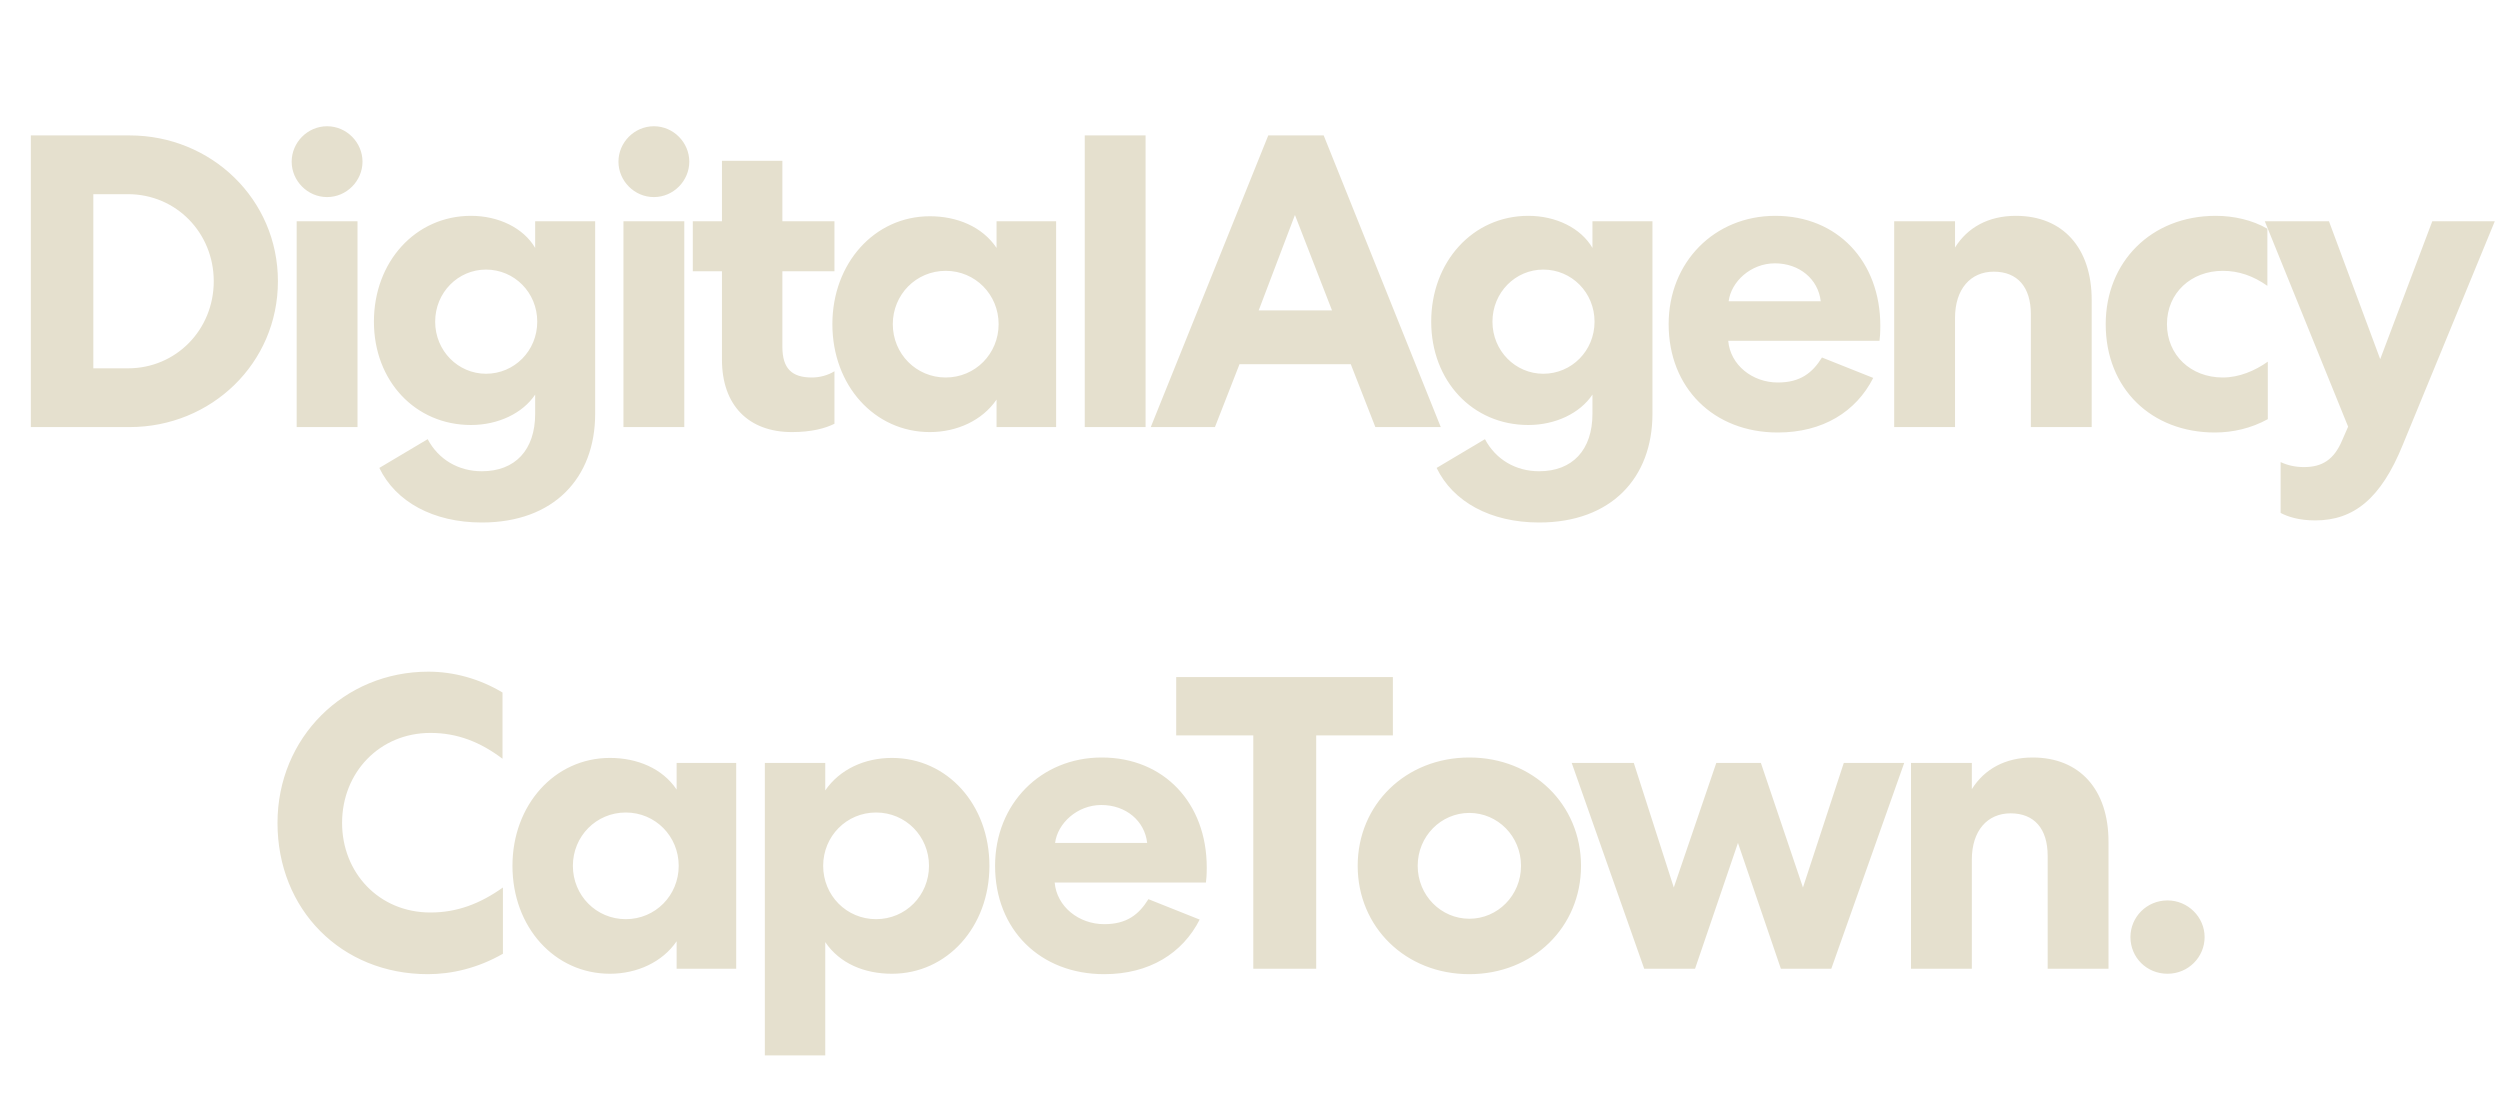
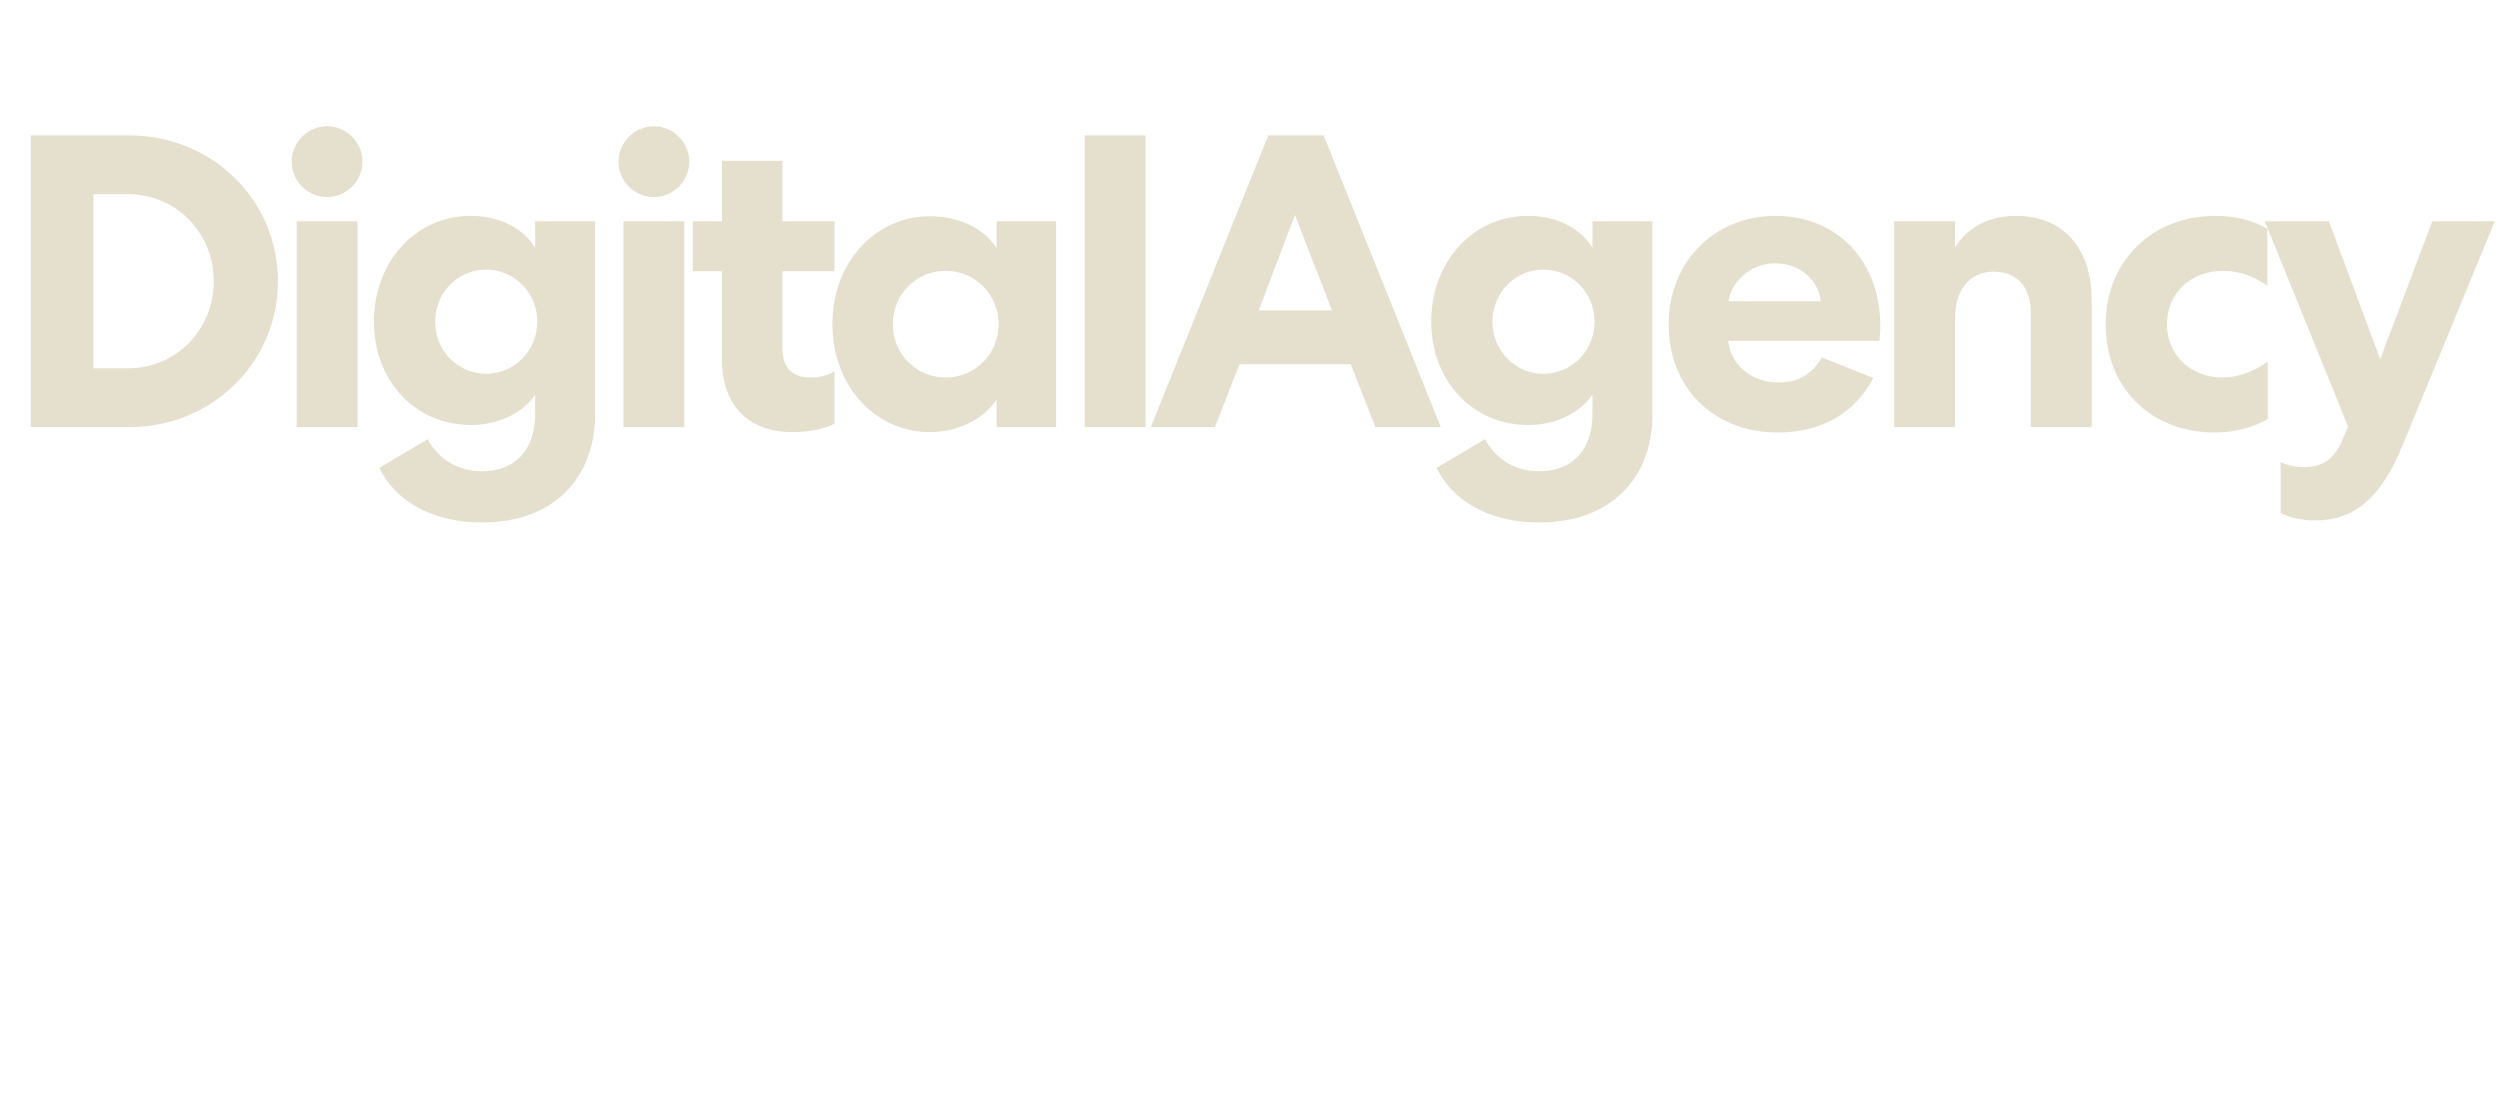
<svg xmlns="http://www.w3.org/2000/svg" width="120" height="53" viewBox="0 0 120 53" fill="none">
  <path d="M13.34 13.5C13.34 17.44 10.14 20.5 6.22 20.5H1.48V6.5H6.22C10.14 6.5 13.34 9.56 13.34 13.5ZM10.26 13.5C10.26 11.18 8.46 9.32 6.14 9.32H4.48V17.68H6.14C8.46 17.68 10.26 15.82 10.26 13.5ZM17.16 20.5H14.24V10.62H17.16V20.5ZM17.4 7.76C17.4 8.68 16.64 9.46 15.7 9.46C14.76 9.46 14 8.68 14 7.76C14 6.84 14.76 6.06 15.7 6.06C16.64 6.06 17.4 6.84 17.4 7.76ZM25.688 18.94C25.088 19.84 23.908 20.4 22.608 20.4C19.928 20.4 17.948 18.28 17.948 15.44C17.948 12.56 19.948 10.36 22.608 10.36C23.928 10.36 25.128 10.94 25.688 11.9V10.62H28.568V19.86C28.568 22.94 26.588 25.08 23.128 25.08C20.788 25.08 18.988 24.08 18.208 22.46L20.528 21.08C21.048 22.06 22.008 22.62 23.128 22.62C24.728 22.62 25.688 21.6 25.688 19.86V18.94ZM25.788 15.44C25.788 14.04 24.688 12.94 23.328 12.94C21.988 12.94 20.888 14.04 20.888 15.44C20.888 16.84 21.988 17.94 23.328 17.94C24.688 17.94 25.788 16.84 25.788 15.44ZM32.846 20.5H29.926V10.62H32.846V20.5ZM33.086 7.76C33.086 8.68 32.326 9.46 31.386 9.46C30.446 9.46 29.686 8.68 29.686 7.76C29.686 6.84 30.446 6.06 31.386 6.06C32.326 6.06 33.086 6.84 33.086 7.76ZM34.654 7.72H37.554V10.62H40.054V13.02H37.554V16.64C37.554 17.7 38.014 18.12 38.974 18.12C39.334 18.12 39.734 18.02 40.054 17.82V20.34C39.614 20.56 38.954 20.74 38.014 20.74C35.934 20.74 34.654 19.46 34.654 17.26V13.02H33.254V10.62H34.654V7.72ZM47.834 10.62H50.694V20.5H47.834V19.18C47.154 20.18 45.934 20.74 44.634 20.74C41.974 20.74 39.954 18.5 39.954 15.56C39.954 12.64 41.974 10.38 44.634 10.38C45.934 10.38 47.154 10.88 47.834 11.9V10.62ZM42.854 15.56C42.854 16.98 43.974 18.12 45.394 18.12C46.814 18.12 47.934 16.98 47.934 15.56C47.934 14.14 46.814 13 45.394 13C43.974 13 42.854 14.14 42.854 15.56ZM52.068 6.5H54.988V20.5H52.068V6.5ZM60.877 6.5H63.537L69.157 20.5H66.017L64.837 17.48H59.497L58.317 20.5H55.237L60.877 6.5ZM62.157 10.32L60.417 14.9H63.937L62.157 10.32ZM76.438 18.94C75.838 19.84 74.658 20.4 73.358 20.4C70.678 20.4 68.698 18.28 68.698 15.44C68.698 12.56 70.698 10.36 73.358 10.36C74.678 10.36 75.878 10.94 76.438 11.9V10.62H79.318V19.86C79.318 22.94 77.338 25.08 73.878 25.08C71.538 25.08 69.738 24.08 68.958 22.46L71.278 21.08C71.798 22.06 72.758 22.62 73.878 22.62C75.478 22.62 76.438 21.6 76.438 19.86V18.94ZM76.538 15.44C76.538 14.04 75.438 12.94 74.078 12.94C72.738 12.94 71.638 14.04 71.638 15.44C71.638 16.84 72.738 17.94 74.078 17.94C75.438 17.94 76.538 16.84 76.538 15.44ZM87.455 17.16L89.915 18.14C89.095 19.76 87.495 20.76 85.335 20.76C82.255 20.76 80.095 18.62 80.095 15.56C80.095 12.58 82.295 10.36 85.215 10.36C88.195 10.36 90.255 12.54 90.255 15.64C90.255 15.98 90.235 16.24 90.215 16.36H82.955C83.055 17.52 84.115 18.36 85.335 18.36C86.415 18.36 86.995 17.9 87.455 17.16ZM82.975 14.46H87.395C87.275 13.4 86.375 12.64 85.195 12.64C84.035 12.64 83.095 13.52 82.975 14.46ZM93.841 15.26V20.5H90.921V10.62H93.841V11.88C94.441 10.92 95.441 10.36 96.761 10.36C99.021 10.36 100.401 11.9 100.401 14.4V20.5H97.481V15.08C97.481 13.78 96.841 13.04 95.701 13.04C94.581 13.04 93.841 13.88 93.841 15.26ZM101.074 15.56C101.074 12.58 103.254 10.36 106.354 10.36C107.214 10.36 108.114 10.56 108.834 10.98V13.72C108.154 13.24 107.454 13 106.694 13C105.174 13 104.014 14.06 104.014 15.56C104.014 17.04 105.154 18.12 106.694 18.12C107.474 18.12 108.234 17.8 108.854 17.36V20.12C108.054 20.56 107.174 20.76 106.314 20.76C103.274 20.76 101.074 18.66 101.074 15.56ZM111.13 24.98C110.35 24.98 109.81 24.8 109.47 24.62V22.18C109.81 22.34 110.19 22.42 110.59 22.42C111.45 22.42 112.03 22.08 112.43 21.12L112.71 20.48L108.71 10.62H111.79L114.25 17.24L116.75 10.62H119.75L115.33 21.36C114.29 23.92 112.99 24.98 111.13 24.98Z" fill="#E5E0CE" />
-   <path d="M13.32 39.5C13.32 35.4 16.52 32.24 20.56 32.24C21.78 32.24 23.02 32.58 24.12 33.24V36.42C23.06 35.62 21.96 35.18 20.66 35.18C18.22 35.18 16.42 37.08 16.42 39.5C16.42 41.88 18.18 43.8 20.66 43.8C21.94 43.8 23.04 43.38 24.14 42.6V45.78C22.92 46.48 21.66 46.76 20.54 46.76C16.38 46.76 13.32 43.66 13.32 39.5ZM32.478 36.62H35.338V46.5H32.478V45.18C31.798 46.18 30.578 46.74 29.278 46.74C26.618 46.74 24.598 44.5 24.598 41.56C24.598 38.64 26.618 36.38 29.278 36.38C30.578 36.38 31.798 36.88 32.478 37.9V36.62ZM27.498 41.56C27.498 42.98 28.618 44.12 30.038 44.12C31.458 44.12 32.578 42.98 32.578 41.56C32.578 40.14 31.458 39 30.038 39C28.618 39 27.498 40.14 27.498 41.56ZM39.612 50.66H36.712V36.62H39.612V37.94C40.312 36.92 41.512 36.38 42.812 36.38C45.472 36.38 47.492 38.62 47.492 41.56C47.492 44.48 45.472 46.74 42.812 46.74C41.512 46.74 40.312 46.26 39.612 45.22V50.66ZM44.592 41.56C44.592 40.14 43.472 39 42.052 39C40.632 39 39.512 40.14 39.512 41.56C39.512 42.98 40.632 44.12 42.052 44.12C43.472 44.12 44.592 42.98 44.592 41.56ZM55.124 43.16L57.584 44.14C56.764 45.76 55.164 46.76 53.004 46.76C49.924 46.76 47.764 44.62 47.764 41.56C47.764 38.58 49.964 36.36 52.884 36.36C55.864 36.36 57.924 38.54 57.924 41.64C57.924 41.98 57.904 42.24 57.884 42.36H50.624C50.724 43.52 51.784 44.36 53.004 44.36C54.084 44.36 54.664 43.9 55.124 43.16ZM50.644 40.46H55.064C54.944 39.4 54.044 38.64 52.864 38.64C51.704 38.64 50.764 39.52 50.644 40.46ZM56.458 35.3V32.5H66.858V35.3H63.178V46.5H60.158V35.3H56.458ZM65.169 41.56C65.169 38.62 67.469 36.36 70.529 36.36C73.589 36.36 75.889 38.62 75.889 41.56C75.889 44.5 73.589 46.76 70.529 46.76C67.469 46.76 65.169 44.5 65.169 41.56ZM68.049 41.56C68.049 42.98 69.169 44.1 70.529 44.1C71.889 44.1 73.009 42.98 73.009 41.56C73.009 40.14 71.889 39.02 70.529 39.02C69.169 39.02 68.049 40.14 68.049 41.56ZM87.902 46.5H85.482L83.422 40.46L81.362 46.5H78.922L75.442 36.62H78.422L80.342 42.6L82.382 36.62H84.522L86.542 42.6L88.502 36.62H91.402L87.902 46.5ZM94.648 41.26V46.5H91.728V36.62H94.648V37.88C95.248 36.92 96.248 36.36 97.568 36.36C99.828 36.36 101.208 37.9 101.208 40.4V46.5H98.288V41.08C98.288 39.78 97.648 39.04 96.508 39.04C95.388 39.04 94.648 39.88 94.648 41.26ZM102.261 44.98C102.261 44.02 103.041 43.22 104.041 43.22C105.021 43.22 105.821 44.02 105.821 44.98C105.821 45.94 105.041 46.74 104.041 46.74C103.041 46.74 102.261 45.96 102.261 44.98Z" fill="#E5E0CE" />
</svg>